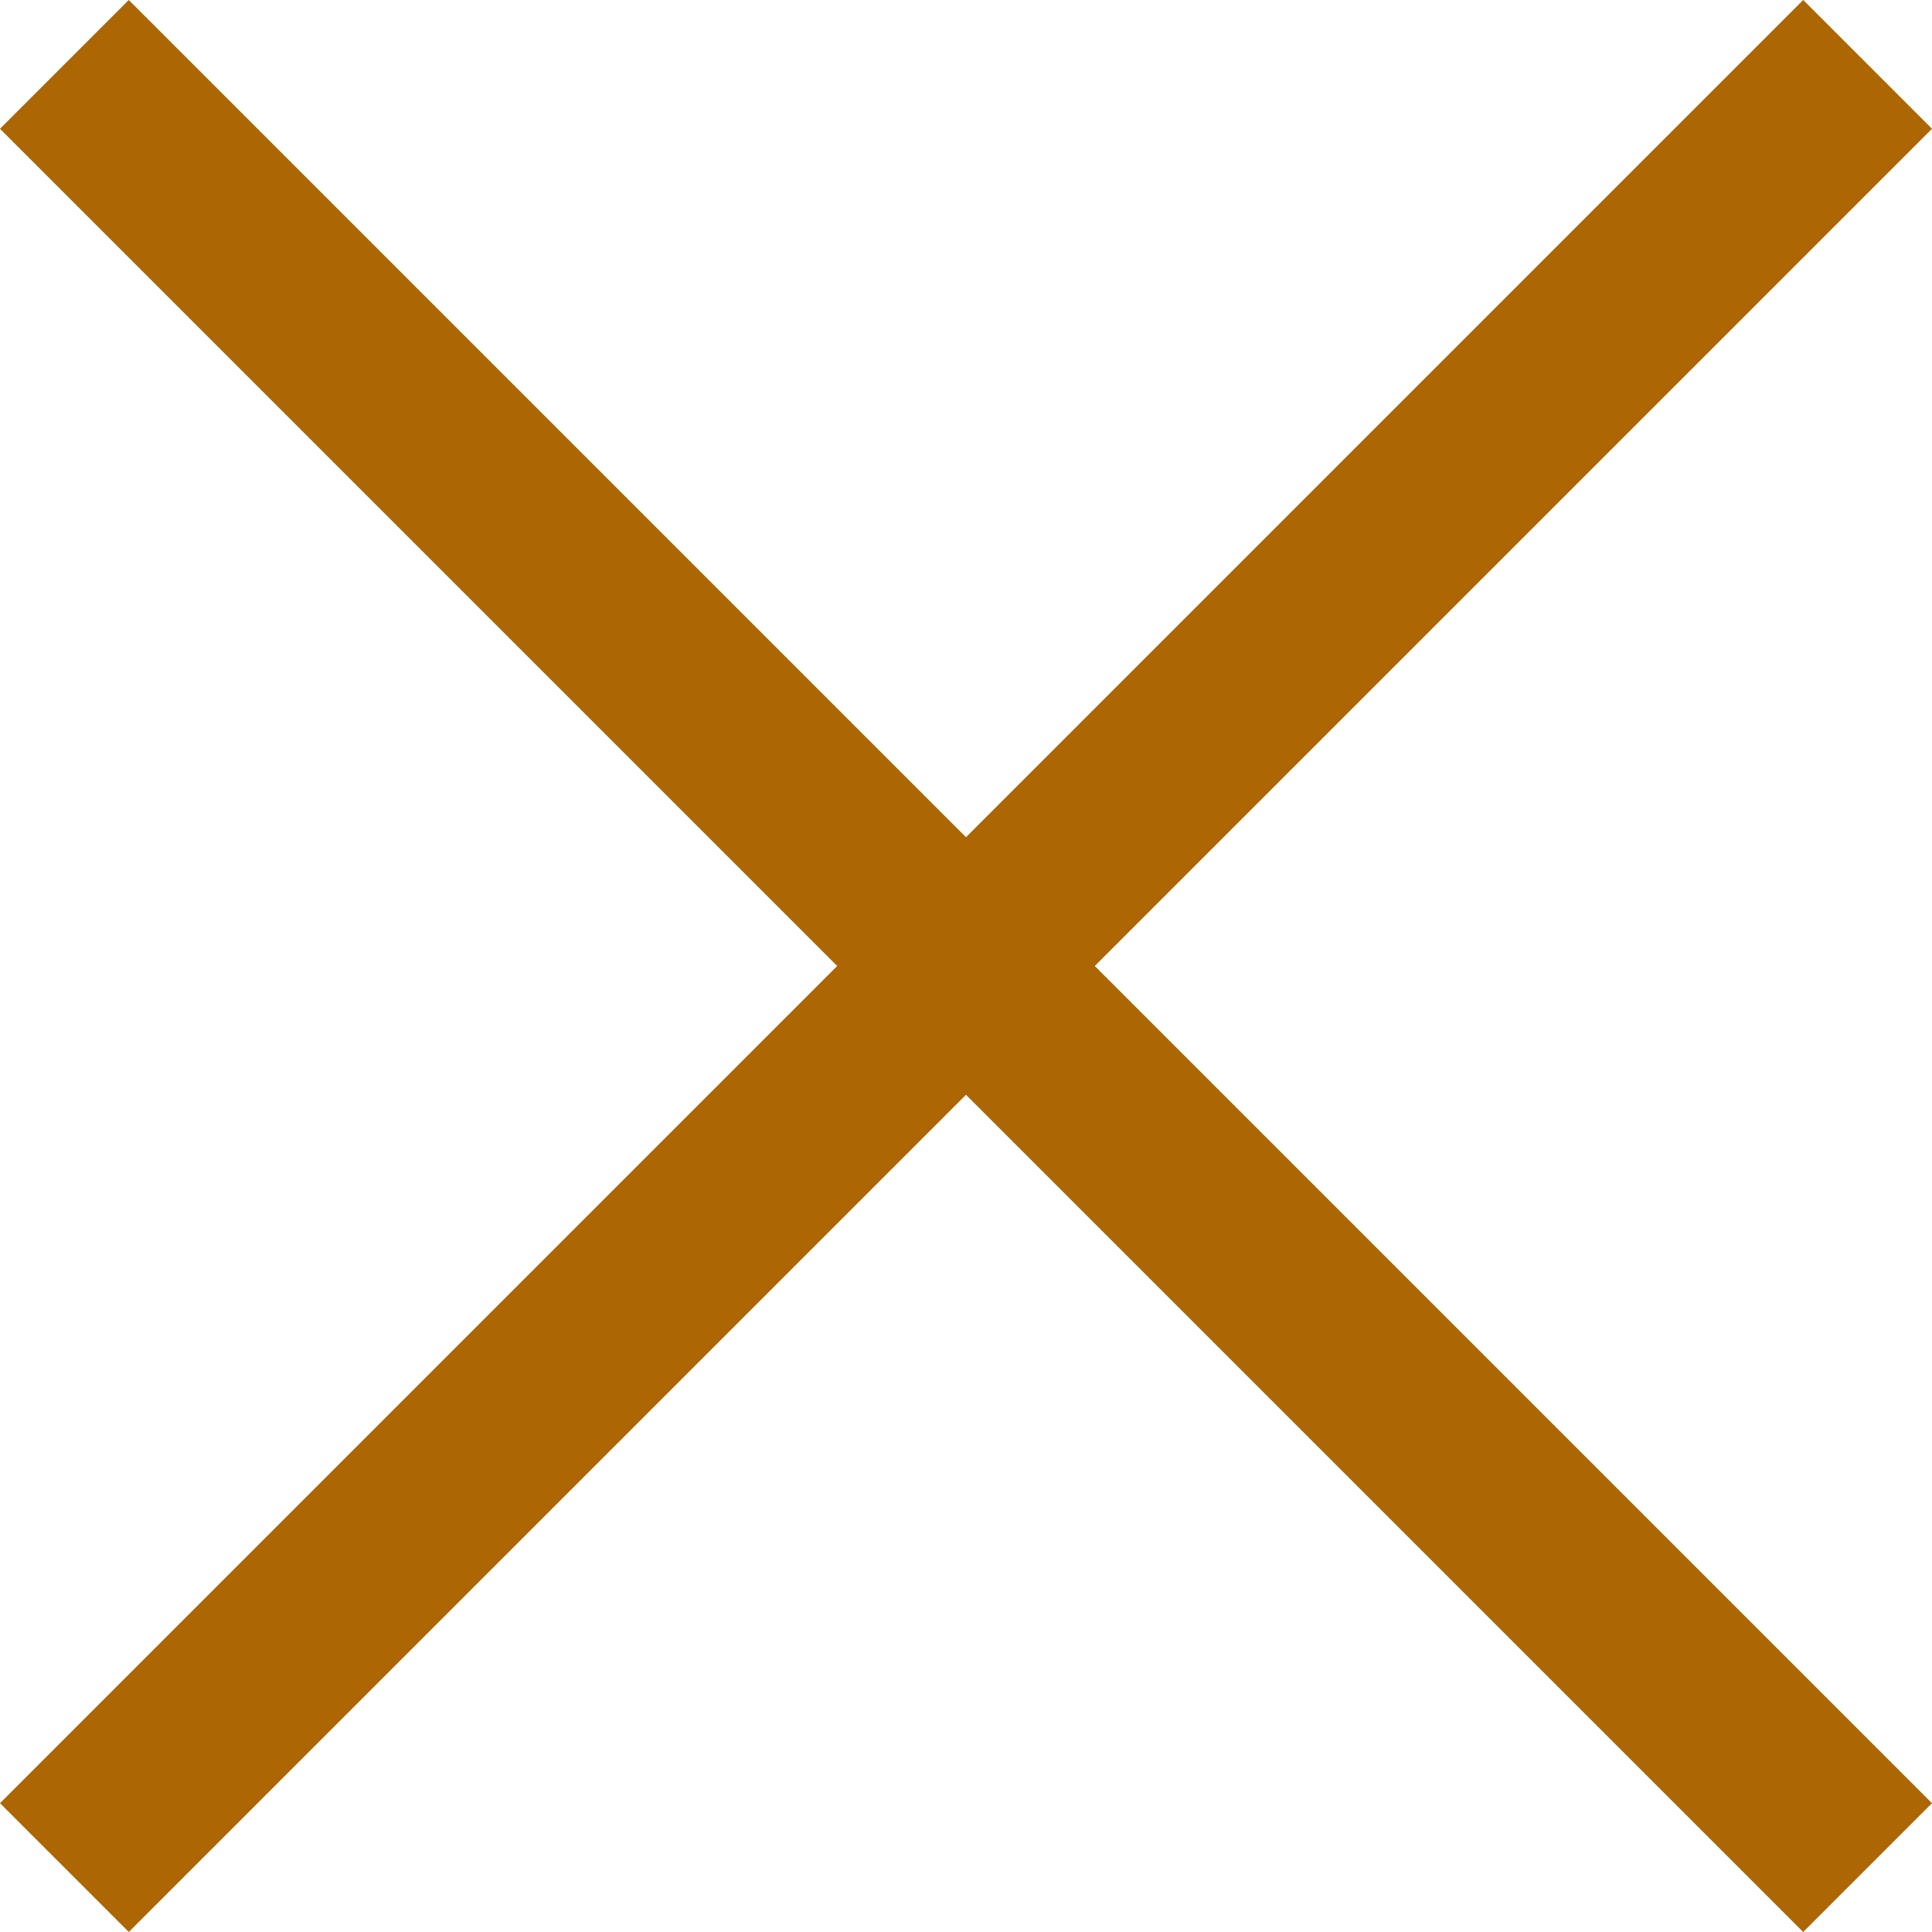
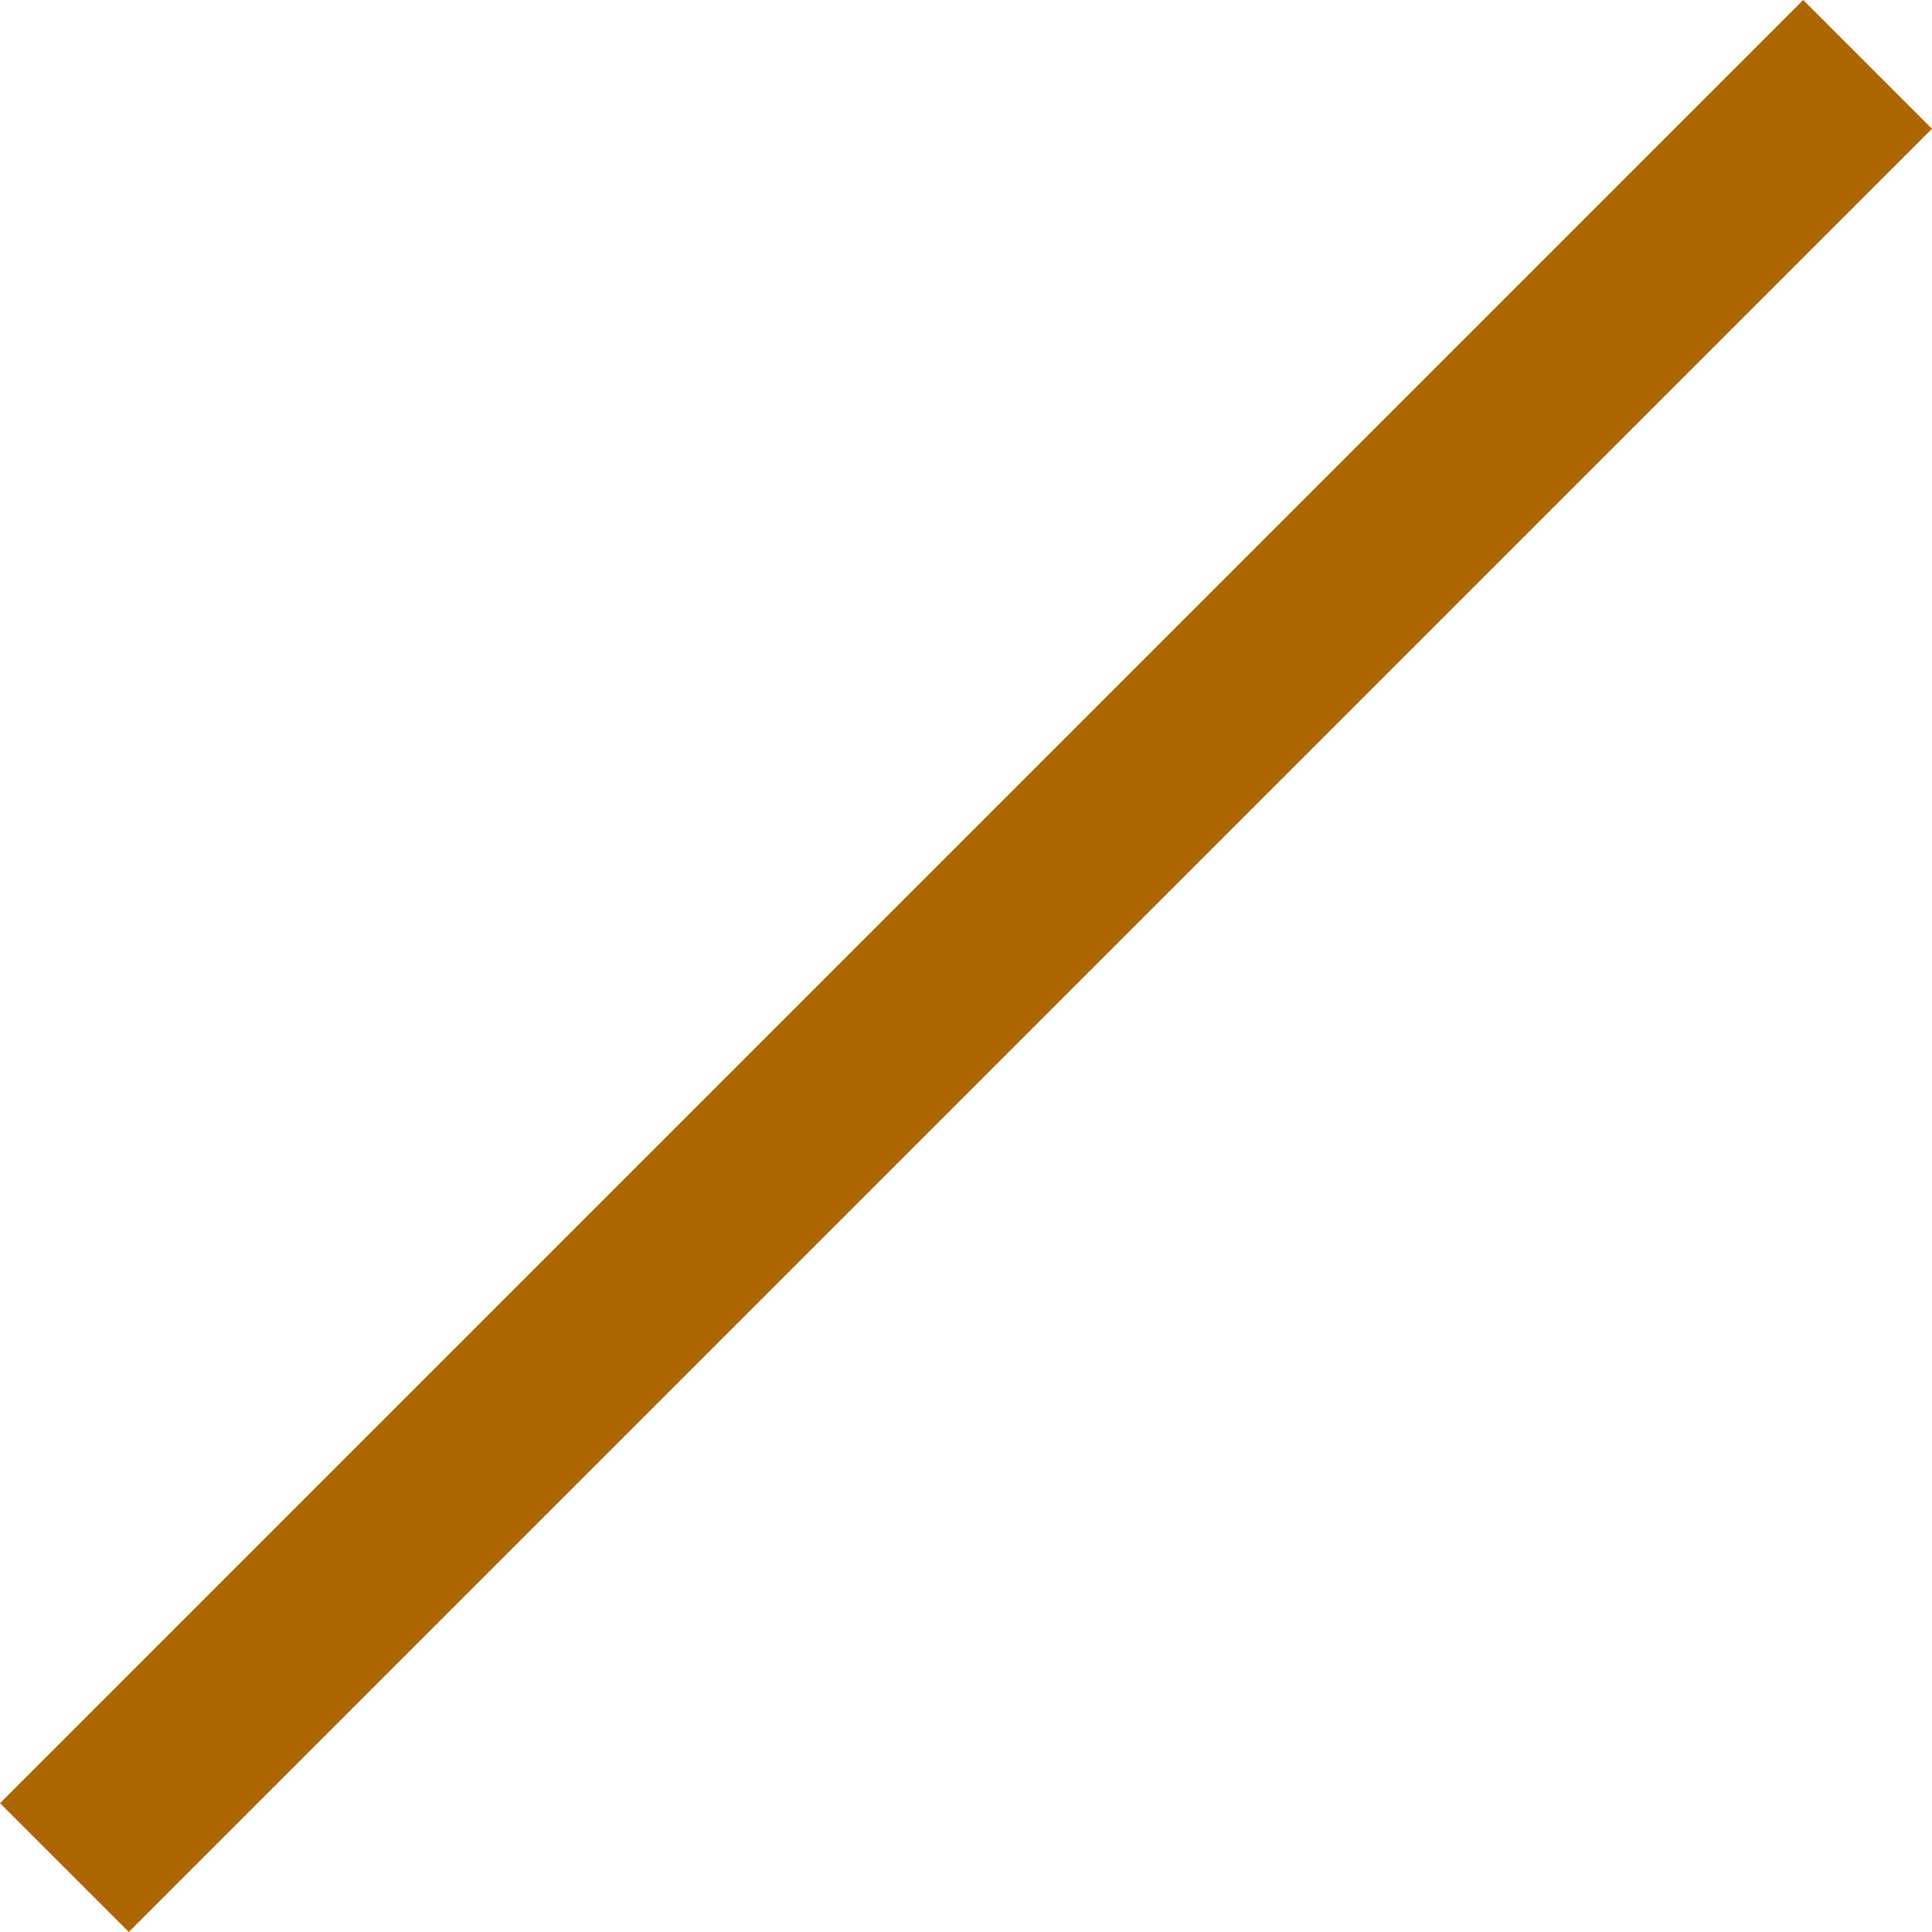
<svg xmlns="http://www.w3.org/2000/svg" width="31.82" height="31.82" viewBox="0 0 31.82 31.82">
  <g id="Group_193" data-name="Group 193" transform="translate(-309.09 -86.59)">
-     <rect id="Rectangle_50" data-name="Rectangle 50" width="42" height="3" transform="translate(311.211 86.59) rotate(45)" fill="#ad6604" />
    <rect id="Rectangle_51" data-name="Rectangle 51" width="42" height="3" transform="translate(340.91 88.711) rotate(135)" fill="#ad6604" />
  </g>
</svg>